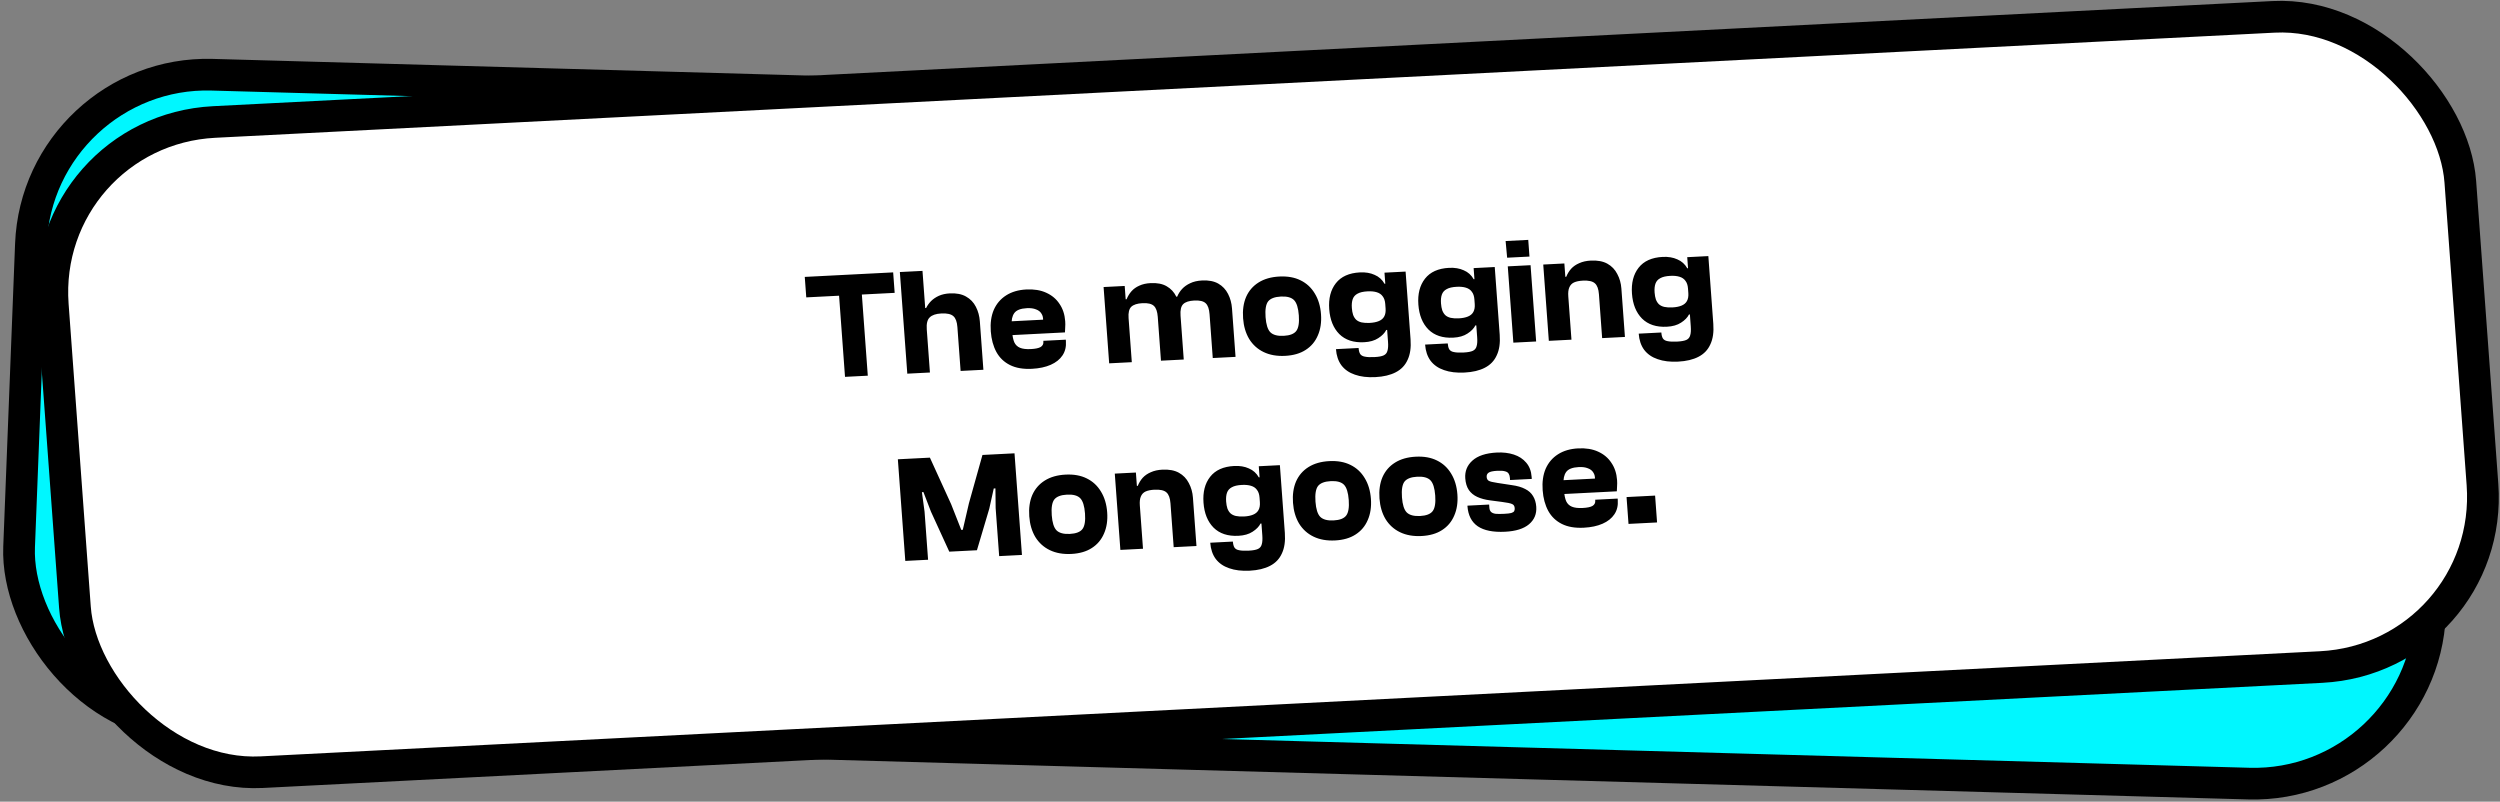
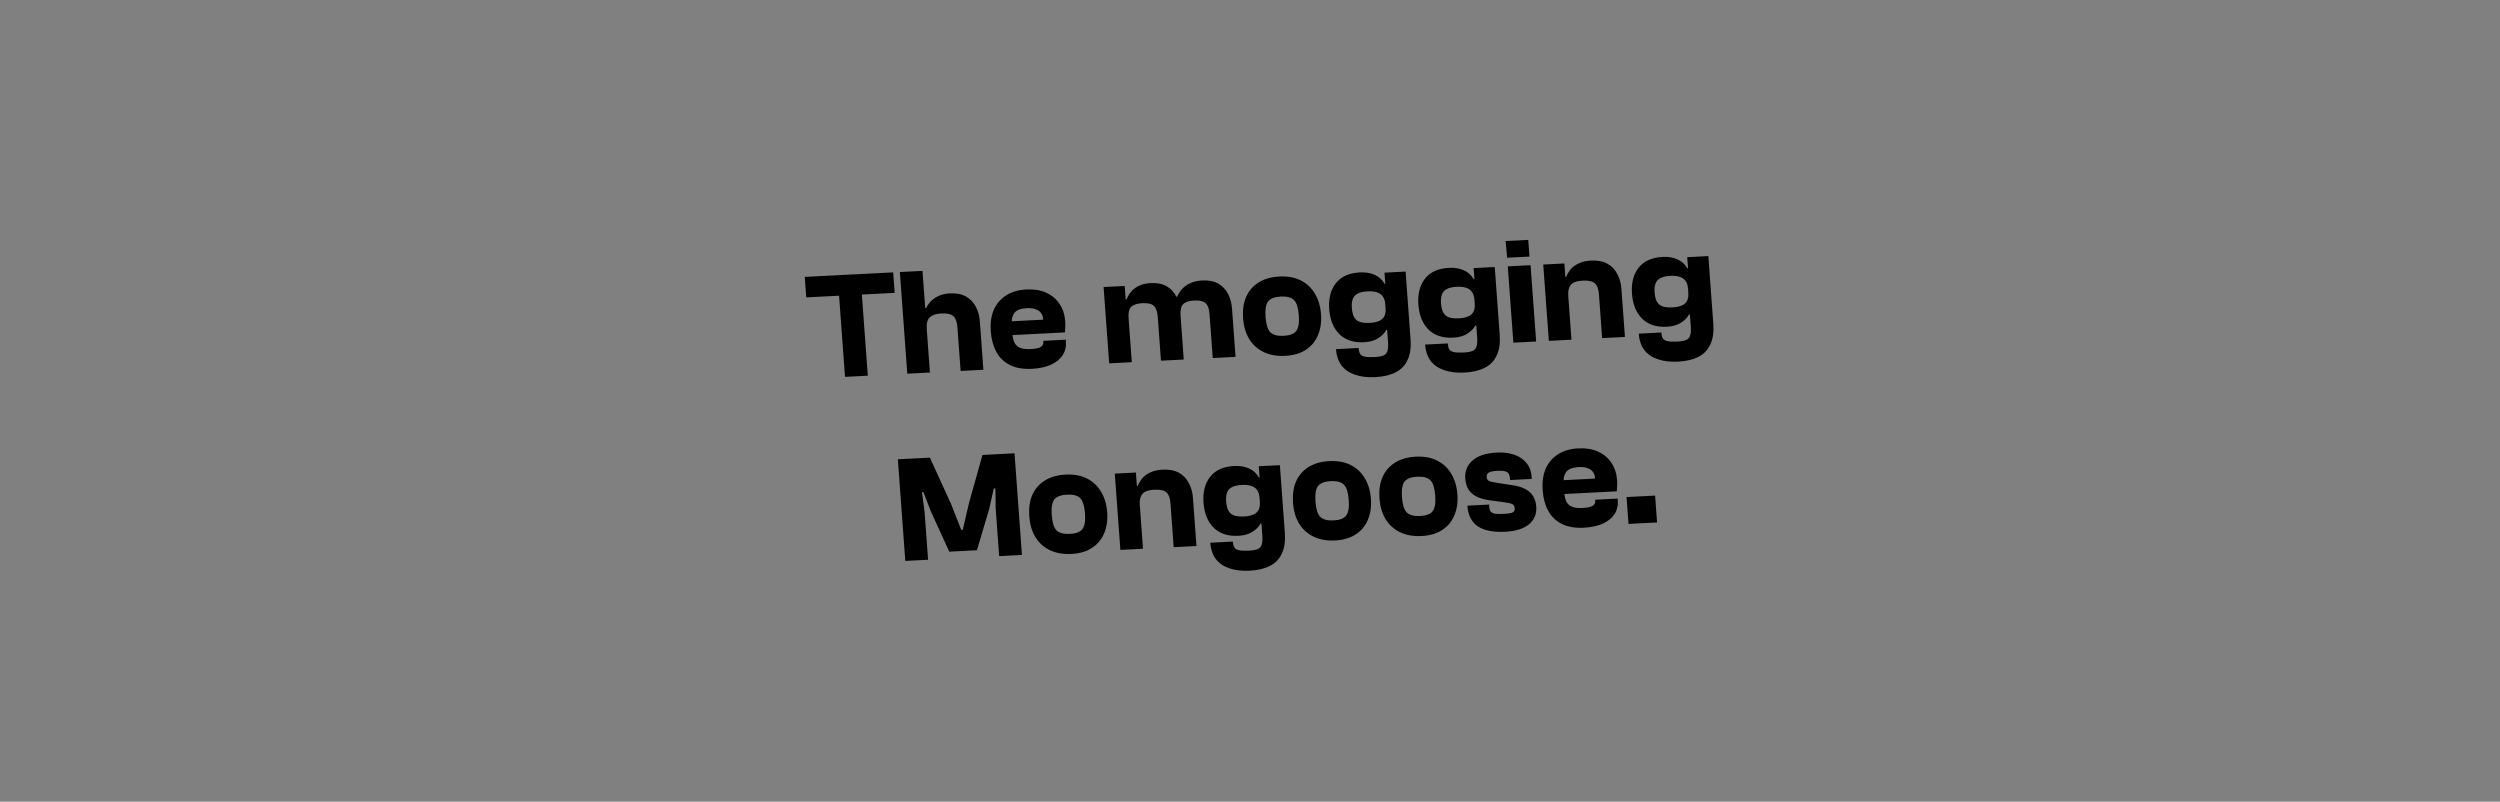
<svg xmlns="http://www.w3.org/2000/svg" width="789" height="253" viewBox="0 0 789 253" fill="none">
  <rect x="0" y="0" width="789" height="253" fill="#808080" stroke="none" />
-   <rect x="-4.801" y="-5.134" width="760.877" height="205.705" rx="55" transform="matrix(1 0.028 -0.039 0.999 16.507 27.306)" fill="#00F7FF" stroke="black" stroke-width="10" />
-   <rect x="-5.358" y="-4.731" width="760.578" height="205.816" rx="55" transform="matrix(0.999 -0.051 0.073 0.997 18.338 45.748)" fill="white" stroke="black" stroke-width="10" />
  <path d="M273.876 118.568L266.686 118.936L264.338 86.861L271.529 86.493L273.876 118.568ZM282.356 92.426L254.457 93.854L253.984 87.391L281.883 85.964L282.356 92.426ZM310.358 116.701L303.168 117.069L302.155 103.234C302.034 101.574 301.613 100.426 300.893 99.791C300.17 99.123 298.898 98.835 297.076 98.929C295.383 99.015 294.162 99.43 293.414 100.173C292.664 100.884 292.356 102.149 292.489 103.969L291.578 104.015L290.797 97.28L292.283 97.204C292.674 96.415 293.198 95.683 293.854 95.009C294.543 94.333 295.368 93.779 296.331 93.345C297.325 92.91 298.462 92.659 299.74 92.594C301.818 92.487 303.526 92.817 304.865 93.581C306.236 94.344 307.277 95.427 307.99 96.833C308.7 98.206 309.117 99.738 309.24 101.43L310.358 116.701ZM293.484 117.564L286.342 117.93L283.994 85.856L291.137 85.49L293.484 117.564ZM325.682 116.397C322.934 116.538 320.627 116.143 318.763 115.214C316.899 114.284 315.467 112.916 314.469 111.109C313.468 109.27 312.876 107.09 312.691 104.569C312.502 101.983 312.818 99.725 313.639 97.793C314.491 95.859 315.791 94.335 317.538 93.221C319.285 92.106 321.405 91.485 323.898 91.358C326.326 91.233 328.42 91.575 330.18 92.382C331.971 93.187 333.372 94.365 334.384 95.914C335.425 97.431 336.023 99.242 336.177 101.349C336.226 102.019 336.226 102.675 336.177 103.319C336.16 103.96 336.134 104.49 336.101 104.908L315.967 105.939L315.648 101.582L329.646 100.866L329.195 101.273C329.255 100.341 329.087 99.581 328.691 98.993C328.324 98.371 327.746 97.92 326.956 97.64C326.195 97.326 325.239 97.199 324.089 97.258C322.108 97.359 320.782 97.876 320.112 98.807C319.443 99.738 319.169 101.034 319.29 102.693L319.444 104.8C319.542 106.14 319.766 107.218 320.114 108.033C320.494 108.846 321.098 109.424 321.925 109.766C322.752 110.108 323.884 110.242 325.323 110.169C326.761 110.095 327.788 109.883 328.403 109.531C329.049 109.145 329.345 108.586 329.291 107.851L329.27 107.564L336.365 107.201L336.4 107.68C336.526 109.403 336.17 110.895 335.332 112.155C334.494 113.415 333.251 114.408 331.604 115.133C329.957 115.858 327.983 116.279 325.682 116.397ZM389.939 112.628L382.748 112.996L381.736 99.161C381.614 97.502 381.209 96.353 380.521 95.716C379.831 95.046 378.623 94.756 376.897 94.844C375.267 94.927 374.108 95.307 373.419 95.983C372.731 96.659 372.451 97.875 372.58 99.63L371.683 99.868L370.508 93.681L371.515 93.63C371.897 92.713 372.415 91.902 373.069 91.196C373.753 90.456 374.607 89.852 375.631 89.383C376.653 88.882 377.899 88.594 379.369 88.519C381.446 88.413 383.154 88.742 384.493 89.506C385.833 90.27 386.858 91.355 387.571 92.76C388.281 94.133 388.697 95.666 388.821 97.357L389.939 112.628ZM357.198 114.304L350.055 114.669L348.293 90.59L354.956 90.249L355.454 97.047L355.95 97.261L357.198 114.304ZM373.592 113.465L366.402 113.833L365.389 99.998C365.268 98.338 364.863 97.19 364.175 96.552C363.484 95.883 362.276 95.592 360.55 95.681C358.92 95.764 357.745 96.144 357.025 96.822C356.337 97.498 356.054 98.682 356.178 100.373L355.288 100.707L354.162 94.518L355.552 94.447C355.932 93.498 356.447 92.655 357.099 91.917C357.751 91.179 358.574 90.592 359.568 90.157C360.561 89.69 361.744 89.421 363.118 89.351C365.195 89.244 366.888 89.574 368.195 90.34C369.534 91.105 370.544 92.19 371.224 93.597C371.934 94.97 372.351 96.502 372.475 98.194L373.592 113.465ZM405.6 112.307C403.011 112.44 400.753 112.043 398.825 111.117C396.896 110.19 395.368 108.811 394.239 106.979C393.143 105.145 392.502 102.967 392.318 100.446C392.131 97.893 392.448 95.65 393.269 93.718C394.122 91.784 395.438 90.259 397.216 89.143C398.995 88.027 401.179 87.403 403.768 87.27C406.356 87.138 408.583 87.537 410.447 88.466C412.343 89.394 413.84 90.775 414.936 92.609C416.065 94.442 416.723 96.634 416.91 99.187C417.094 101.709 416.76 103.936 415.907 105.87C415.086 107.802 413.802 109.325 412.055 110.439C410.34 111.552 408.189 112.175 405.6 112.307ZM405.138 105.988C407.087 105.889 408.413 105.372 409.114 104.439C409.816 103.507 410.081 101.875 409.911 99.546C409.738 97.184 409.235 95.576 408.403 94.721C407.57 93.867 406.179 93.49 404.23 93.59C402.281 93.689 400.939 94.206 400.206 95.141C399.504 96.074 399.24 97.721 399.412 100.083C399.583 102.412 400.084 104.005 400.917 104.859C401.781 105.712 403.188 106.088 405.138 105.988ZM434.063 119.02C431.571 119.147 429.419 118.889 427.607 118.245C425.798 117.633 424.379 116.648 423.349 115.291C422.352 113.933 421.778 112.232 421.628 110.19L428.771 109.824C428.83 110.622 428.987 111.239 429.243 111.674C429.534 112.14 430.037 112.434 430.752 112.558C431.469 112.714 432.498 112.757 433.841 112.688C435.119 112.623 436.068 112.446 436.689 112.158C437.309 111.87 437.707 111.385 437.881 110.704C438.09 110.052 438.149 109.104 438.058 107.86L436.884 91.822L437.318 91.175L436.943 86.053L443.607 85.712L445.173 107.111C445.362 109.696 445.054 111.842 444.249 113.549C443.478 115.286 442.227 116.6 440.495 117.489C438.796 118.377 436.652 118.887 434.063 119.02ZM430.515 108.005C427.191 108.175 424.578 107.316 422.675 105.427C420.805 103.537 419.747 100.916 419.502 97.565C419.256 94.214 419.955 91.487 421.597 89.385C423.24 87.283 425.771 86.144 429.19 85.969C430.948 85.879 432.491 86.137 433.818 86.742C435.175 87.313 436.222 88.252 436.959 89.56L438.014 89.506L438.097 95.893L437.186 95.939C437.111 94.918 436.844 94.115 436.384 93.53C435.954 92.911 435.329 92.479 434.509 92.232C433.721 91.984 432.751 91.89 431.601 91.949C430.227 92.019 429.17 92.265 428.431 92.687C427.69 93.078 427.186 93.648 426.92 94.398C426.654 95.149 426.562 96.083 426.644 97.2C426.705 98.029 426.839 98.759 427.045 99.389C427.283 100.018 427.61 100.53 428.024 100.925C428.469 101.319 429.035 101.594 429.72 101.751C430.437 101.907 431.291 101.959 432.282 101.908C433.432 101.85 434.396 101.656 435.174 101.328C435.952 101 436.511 100.523 436.85 99.897C437.219 99.237 437.366 98.397 437.291 97.376L438.393 97.319L438.887 104.069L437.497 104.14C437.022 105.094 436.186 105.953 434.991 106.719C433.828 107.483 432.336 107.912 430.515 108.005ZM462.198 117.58C459.706 117.707 457.554 117.449 455.742 116.805C453.933 116.193 452.514 115.208 451.484 113.852C450.487 112.493 449.913 110.793 449.764 108.75L456.906 108.385C456.965 109.182 457.122 109.799 457.378 110.234C457.669 110.7 458.172 110.995 458.887 111.118C459.604 111.274 460.633 111.317 461.976 111.249C463.254 111.183 464.203 111.006 464.824 110.718C465.444 110.43 465.842 109.945 466.017 109.264C466.225 108.612 466.284 107.664 466.193 106.42L465.019 90.383L465.453 89.736L465.078 84.614L471.742 84.272L473.308 105.671C473.497 108.256 473.189 110.402 472.384 112.109C471.613 113.847 470.362 115.16 468.63 116.049C466.931 116.937 464.787 117.447 462.198 117.58ZM458.65 106.566C455.326 106.736 452.713 105.876 450.81 103.988C448.94 102.097 447.882 99.476 447.637 96.125C447.391 92.774 448.09 90.048 449.732 87.945C451.375 85.843 453.906 84.705 457.325 84.53C459.083 84.44 460.626 84.697 461.953 85.302C463.31 85.873 464.357 86.813 465.094 88.12L466.149 88.066L466.232 94.453L465.321 94.5C465.246 93.478 464.979 92.675 464.519 92.09C464.089 91.471 463.464 91.039 462.644 90.793C461.856 90.545 460.886 90.45 459.736 90.509C458.362 90.579 457.305 90.826 456.566 91.248C455.825 91.638 455.321 92.208 455.055 92.959C454.79 93.709 454.697 94.643 454.779 95.76C454.84 96.59 454.974 97.32 455.18 97.95C455.419 98.578 455.745 99.09 456.159 99.485C456.604 99.879 457.17 100.154 457.855 100.311C458.572 100.467 459.426 100.519 460.417 100.469C461.567 100.41 462.531 100.216 463.309 99.888C464.087 99.56 464.646 99.083 464.985 98.457C465.354 97.797 465.501 96.957 465.426 95.936L466.528 95.879L467.023 102.629L465.632 102.7C465.157 103.654 464.322 104.513 463.127 105.279C461.964 106.044 460.471 106.472 458.65 106.566ZM482.7 80.973L475.654 81.333L475.172 76.072L482.315 75.707L482.7 80.973ZM484.806 107.774L477.616 108.142L475.853 84.062L483.044 83.694L484.806 107.774ZM512.828 106.34L505.637 106.708L504.624 92.873C504.503 91.213 504.082 90.066 503.362 89.43C502.639 88.762 501.367 88.475 499.546 88.568C498.395 88.627 497.463 88.819 496.749 89.143C496.067 89.467 495.576 89.988 495.276 90.708C494.973 91.397 494.866 92.347 494.955 93.56L493.948 93.611L492.918 87.417L494.308 87.346C494.688 86.398 495.203 85.555 495.855 84.817C496.539 84.077 497.394 83.488 498.42 83.051C499.445 82.583 500.66 82.312 502.066 82.24C504.175 82.132 505.915 82.46 507.286 83.222C508.657 83.985 509.699 85.069 510.411 86.474C511.153 87.846 511.586 89.377 511.71 91.069L512.828 106.34ZM495.954 107.203L488.811 107.569L487.049 83.489L493.712 83.148L494.209 89.946L494.706 90.161L495.954 107.203ZM529.61 114.13C527.117 114.258 524.965 114 523.154 113.355C521.345 112.743 519.926 111.759 518.896 110.402C517.898 109.043 517.325 107.343 517.175 105.3L524.318 104.935C524.376 105.733 524.534 106.349 524.79 106.785C525.081 107.25 525.584 107.545 526.298 107.669C527.015 107.824 528.045 107.868 529.387 107.799C530.666 107.733 531.615 107.557 532.236 107.269C532.856 106.981 533.254 106.496 533.428 105.814C533.637 105.163 533.696 104.215 533.605 102.97L532.431 86.933L532.865 86.286L532.49 81.164L539.153 80.823L540.72 102.222C540.909 104.807 540.601 106.953 539.796 108.66C539.025 110.397 537.773 111.71 536.042 112.6C534.343 113.488 532.199 113.998 529.61 114.13ZM526.061 103.116C522.738 103.286 520.125 102.427 518.222 100.538C516.352 98.647 515.294 96.027 515.048 92.676C514.803 89.325 515.502 86.598 517.144 84.496C518.787 82.394 521.318 81.255 524.737 81.08C526.495 80.99 528.037 81.248 529.365 81.852C530.722 82.424 531.769 83.363 532.506 84.671L533.561 84.617L533.643 91.003L532.733 91.05C532.658 90.029 532.391 89.225 531.931 88.64C531.5 88.022 530.875 87.589 530.055 87.343C529.267 87.095 528.298 87 527.148 87.059C525.773 87.129 524.717 87.376 523.978 87.798C523.237 88.188 522.733 88.759 522.467 89.509C522.201 90.26 522.109 91.193 522.191 92.31C522.252 93.14 522.385 93.87 522.592 94.5C522.83 95.129 523.157 95.64 523.57 96.036C524.016 96.429 524.582 96.705 525.267 96.862C525.984 97.017 526.838 97.07 527.829 97.019C528.979 96.96 529.943 96.767 530.721 96.439C531.499 96.11 532.058 95.633 532.397 95.007C532.765 94.348 532.912 93.507 532.838 92.486L533.94 92.43L534.434 99.18L533.044 99.251C532.569 100.204 531.733 101.064 530.538 101.83C529.375 102.594 527.883 103.023 526.061 103.116ZM292.901 176.657L285.711 177.025L283.363 144.951L293.478 144.433L300.183 159.13L303.375 167.232L303.854 167.207L305.792 158.843L310.064 143.584L320.179 143.067L322.527 175.141L315.336 175.509L314.225 160.334L314.157 154.138L313.629 154.165L312.219 160.532L308.32 173.658L299.595 174.104L293.811 161.474L291.435 155.301L290.955 155.326L291.791 161.482L292.901 176.657ZM338.118 174.824C335.529 174.956 333.271 174.559 331.343 173.633C329.414 172.706 327.886 171.327 326.757 169.495C325.661 167.661 325.02 165.483 324.836 162.962C324.649 160.409 324.966 158.166 325.787 156.234C326.64 154.301 327.956 152.776 329.734 151.66C331.513 150.543 333.697 149.919 336.286 149.787C338.874 149.654 341.101 150.053 342.965 150.982C344.861 151.911 346.358 153.292 347.454 155.125C348.583 156.958 349.241 159.15 349.428 161.704C349.612 164.225 349.278 166.452 348.425 168.386C347.604 170.318 346.32 171.841 344.573 172.956C342.858 174.069 340.707 174.691 338.118 174.824ZM337.656 168.505C339.605 168.405 340.931 167.889 341.632 166.956C342.334 166.023 342.599 164.392 342.429 162.062C342.256 159.7 341.753 158.092 340.921 157.238C340.088 156.383 338.697 156.006 336.748 156.106C334.799 156.206 333.457 156.723 332.724 157.657C332.022 158.59 331.758 160.237 331.93 162.599C332.101 164.929 332.602 166.521 333.435 167.375C334.299 168.228 335.706 168.604 337.656 168.505ZM377.606 172.322L370.416 172.69L369.403 158.855C369.281 157.196 368.861 156.048 368.14 155.412C367.418 154.745 366.146 154.457 364.324 154.55C363.174 154.609 362.242 154.801 361.528 155.126C360.845 155.449 360.354 155.971 360.054 156.691C359.752 157.379 359.645 158.33 359.734 159.542L358.727 159.594L357.696 153.4L359.086 153.329C359.466 152.38 359.982 151.537 360.633 150.799C361.317 150.059 362.172 149.471 363.199 149.034C364.223 148.565 365.438 148.295 366.844 148.223C368.954 148.115 370.694 148.442 372.065 149.205C373.436 149.968 374.477 151.052 375.19 152.457C375.932 153.828 376.365 155.36 376.488 157.051L377.606 172.322ZM360.732 173.186L353.59 173.551L351.827 149.472L358.49 149.131L358.988 155.929L359.485 156.144L360.732 173.186ZM394.389 180.113C391.896 180.24 389.744 179.982 387.932 179.338C386.123 178.726 384.704 177.741 383.675 176.385C382.677 175.026 382.103 173.326 381.954 171.283L389.096 170.918C389.155 171.715 389.312 172.332 389.569 172.767C389.859 173.233 390.362 173.528 391.077 173.651C391.794 173.807 392.824 173.85 394.166 173.782C395.444 173.716 396.394 173.539 397.014 173.251C397.635 172.963 398.032 172.478 398.207 171.797C398.416 171.145 398.475 170.197 398.384 168.953L397.21 152.916L397.644 152.269L397.269 147.146L403.932 146.806L405.498 168.204C405.687 170.789 405.379 172.935 404.574 174.642C403.803 176.38 402.552 177.693 400.821 178.582C399.121 179.47 396.977 179.98 394.389 180.113ZM390.84 169.099C387.516 169.269 384.903 168.409 383.001 166.521C381.13 164.63 380.072 162.009 379.827 158.658C379.582 155.307 380.28 152.581 381.923 150.479C383.565 148.376 386.096 147.238 389.516 147.063C391.273 146.973 392.816 147.23 394.143 147.835C395.5 148.406 396.548 149.346 397.285 150.653L398.339 150.599L398.422 156.986L397.511 157.033C397.436 156.011 397.169 155.208 396.709 154.623C396.279 154.004 395.654 153.572 394.834 153.326C394.046 153.078 393.077 152.983 391.926 153.042C390.552 153.112 389.495 153.358 388.756 153.781C388.015 154.171 387.512 154.741 387.246 155.492C386.98 156.242 386.888 157.176 386.97 158.293C387.03 159.123 387.164 159.853 387.37 160.483C387.609 161.111 387.935 161.623 388.349 162.018C388.795 162.412 389.36 162.687 390.045 162.844C390.762 163 391.616 163.052 392.607 163.002C393.758 162.943 394.722 162.749 395.5 162.421C396.278 162.093 396.836 161.616 397.175 160.99C397.544 160.33 397.691 159.49 397.616 158.469L398.719 158.412L399.213 165.162L397.823 165.233C397.347 166.187 396.512 167.046 395.317 167.812C394.154 168.577 392.662 169.005 390.84 169.099ZM421.353 170.564C418.764 170.697 416.506 170.3 414.577 169.373C412.649 168.447 411.121 167.068 409.992 165.235C408.896 163.401 408.255 161.224 408.071 158.703C407.884 156.149 408.201 153.907 409.022 151.975C409.875 150.041 411.19 148.516 412.969 147.4C414.748 146.284 416.932 145.66 419.52 145.527C422.109 145.395 424.335 145.793 426.2 146.723C428.096 147.651 429.593 149.032 430.689 150.866C431.818 152.698 432.476 154.891 432.662 157.444C432.847 159.965 432.513 162.193 431.66 164.127C430.839 166.059 429.555 167.582 427.808 168.696C426.093 169.809 423.942 170.432 421.353 170.564ZM420.89 164.245C422.84 164.145 424.165 163.629 424.867 162.696C425.569 161.763 425.834 160.132 425.664 157.802C425.491 155.441 424.988 153.833 424.156 152.978C423.323 152.124 421.932 151.747 419.983 151.846C418.033 151.946 416.692 152.463 415.958 153.398C415.257 154.331 414.992 155.978 415.165 158.34C415.336 160.669 415.837 162.261 416.67 163.116C417.534 163.969 418.941 164.345 420.89 164.245ZM448.645 169.168C446.057 169.3 443.798 168.903 441.87 167.977C439.942 167.05 438.413 165.671 437.285 163.839C436.188 162.005 435.548 159.827 435.363 157.306C435.176 154.753 435.493 152.51 436.314 150.578C437.167 148.645 438.483 147.12 440.262 146.004C442.04 144.887 444.224 144.263 446.813 144.131C449.401 143.998 451.628 144.397 453.492 145.326C455.389 146.255 456.885 147.636 457.982 149.469C459.11 151.302 459.768 153.494 459.955 156.048C460.139 158.569 459.805 160.796 458.952 162.73C458.131 164.662 456.847 166.185 455.101 167.3C453.386 168.413 451.234 169.035 448.645 169.168ZM448.183 162.849C450.132 162.749 451.458 162.233 452.159 161.3C452.861 160.367 453.126 158.735 452.956 156.406C452.783 154.044 452.28 152.436 451.448 151.582C450.616 150.727 449.225 150.35 447.275 150.45C445.326 150.55 443.984 151.067 443.251 152.001C442.549 152.934 442.285 154.581 442.458 156.943C442.628 159.273 443.13 160.865 443.962 161.719C444.826 162.572 446.233 162.948 448.183 162.849ZM475.027 167.818C471.256 168.011 468.375 167.437 466.384 166.098C464.426 164.756 463.34 162.634 463.127 159.729L463.117 159.586L469.972 159.235L470.046 160.24C470.088 160.815 470.264 161.254 470.575 161.559C470.886 161.863 471.366 162.063 472.014 162.158C472.692 162.219 473.607 162.22 474.757 162.161C475.748 162.111 476.479 162.025 476.952 161.905C477.422 161.753 477.729 161.561 477.872 161.329C478.013 161.066 478.07 160.743 478.042 160.36C477.993 159.689 477.704 159.256 477.177 159.058C476.679 158.828 475.62 158.61 474.001 158.404L470.309 157.92C468.722 157.713 467.364 157.35 466.235 156.831C465.107 156.313 464.22 155.589 463.574 154.661C462.927 153.701 462.548 152.471 462.438 150.971C462.275 148.737 463.02 146.873 464.675 145.379C466.36 143.851 468.928 142.999 472.379 142.822C474.361 142.721 476.157 142.933 477.767 143.46C479.377 143.986 480.674 144.832 481.658 145.999C482.673 147.165 483.248 148.657 483.381 150.476L483.43 151.146L476.575 151.497L476.526 150.827C476.486 150.284 476.358 149.842 476.14 149.501C475.92 149.128 475.533 148.876 474.978 148.744C474.421 148.58 473.631 148.524 472.608 148.577C471.17 148.65 470.223 148.859 469.767 149.203C469.341 149.513 469.148 149.955 469.19 150.53C469.232 151.104 469.455 151.509 469.857 151.745C470.259 151.981 471.19 152.205 472.649 152.419L477.126 153.103C478.843 153.335 480.252 153.744 481.353 154.328C482.452 154.88 483.277 155.623 483.826 156.556C484.407 157.487 484.746 158.607 484.842 159.916C485.008 162.181 484.245 164.03 482.553 165.462C480.891 166.861 478.383 167.646 475.027 167.818ZM499.853 166.547C497.104 166.688 494.798 166.293 492.934 165.364C491.069 164.434 489.638 163.066 488.639 161.259C487.639 159.42 487.046 157.24 486.862 154.719C486.672 152.134 486.988 149.875 487.809 147.943C488.662 146.009 489.962 144.485 491.709 143.371C493.456 142.256 495.575 141.635 498.068 141.508C500.497 141.383 502.591 141.725 504.35 142.532C506.141 143.337 507.543 144.515 508.554 146.065C509.596 147.581 510.193 149.392 510.348 151.499C510.397 152.169 510.397 152.826 510.347 153.469C510.33 154.11 510.305 154.64 510.271 155.058L490.138 156.089L489.819 151.732L503.816 151.016L503.365 151.424C503.425 150.492 503.257 149.731 502.861 149.143C502.495 148.521 501.917 148.07 501.126 147.79C500.366 147.477 499.41 147.349 498.259 147.408C496.278 147.51 494.953 148.026 494.283 148.957C493.613 149.888 493.339 151.184 493.461 152.843L493.615 154.95C493.713 156.29 493.936 157.368 494.285 158.183C494.665 158.996 495.269 159.574 496.096 159.916C496.922 160.258 498.055 160.393 499.493 160.319C500.931 160.245 501.958 160.033 502.574 159.681C503.219 159.295 503.515 158.736 503.462 158.002L503.441 157.714L510.535 157.351L510.57 157.83C510.696 159.553 510.341 161.045 509.503 162.305C508.664 163.566 507.422 164.558 505.775 165.283C504.128 166.008 502.154 166.43 499.853 166.547ZM522.97 164.884L513.958 165.345L513.338 156.872L522.35 156.41L522.97 164.884Z" fill="black" />
</svg>